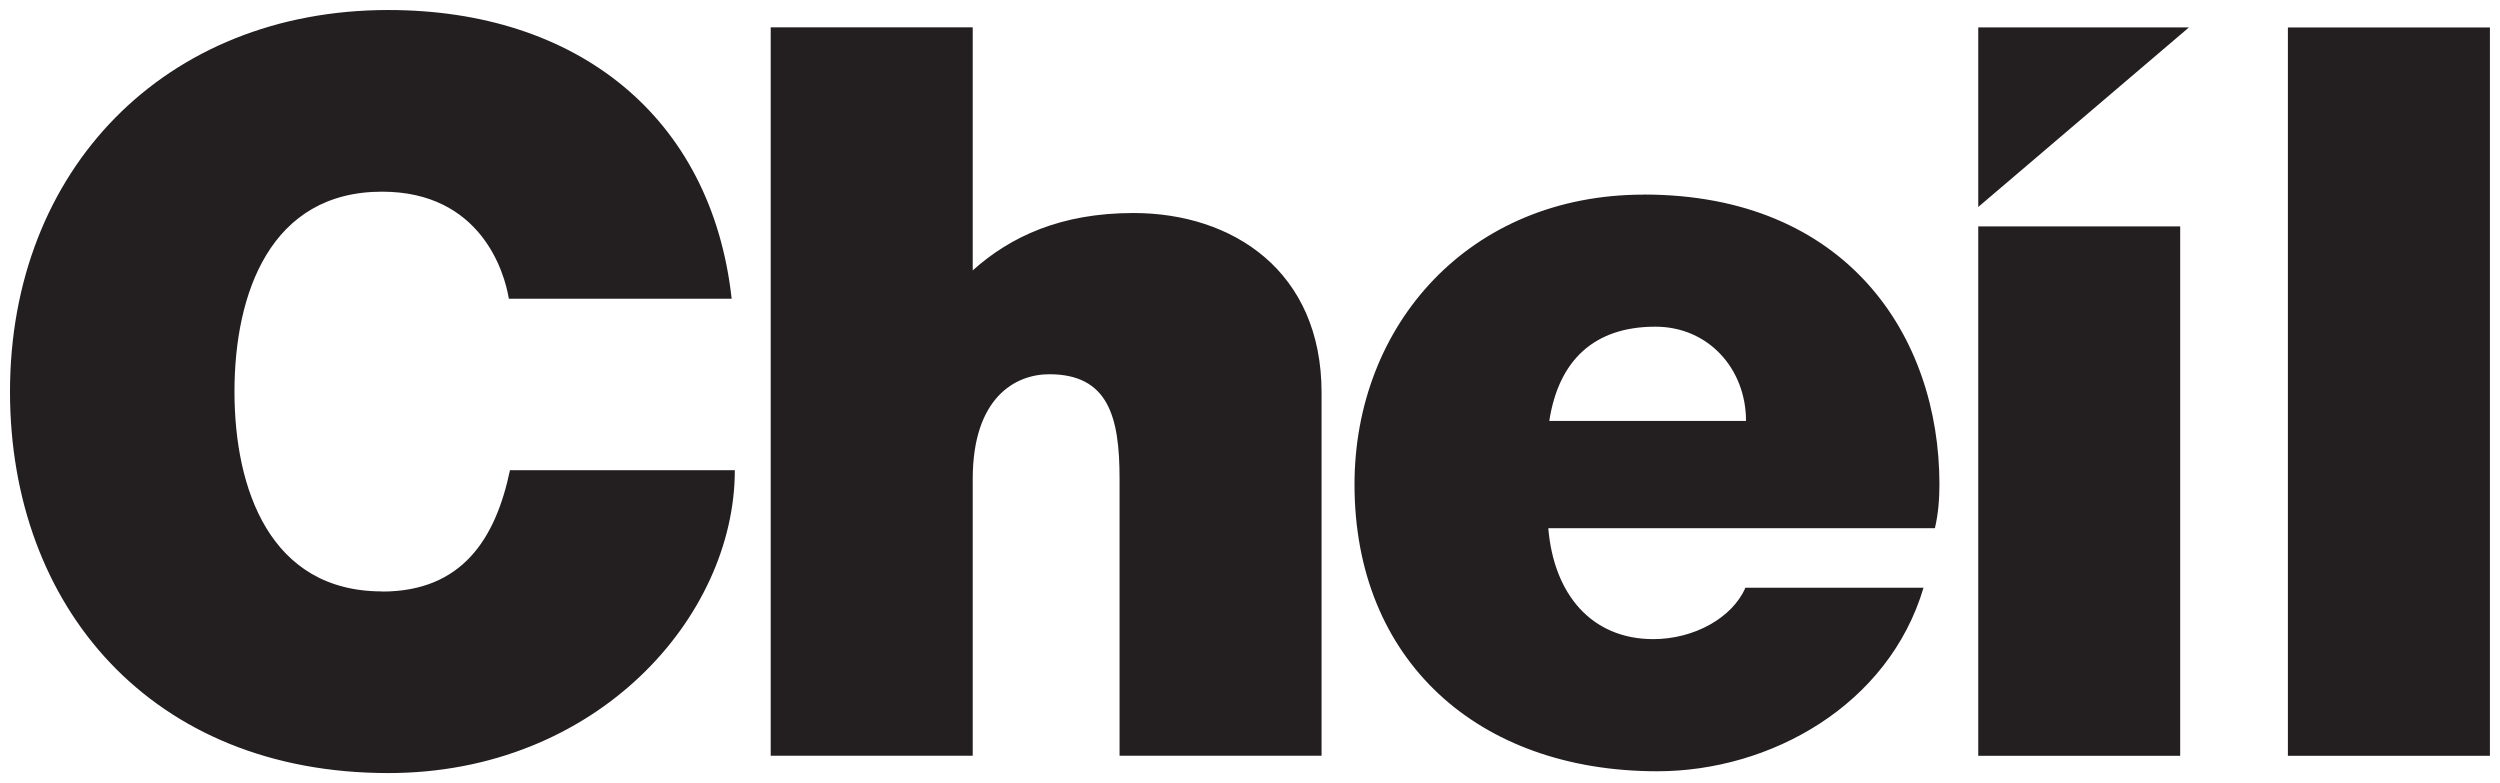
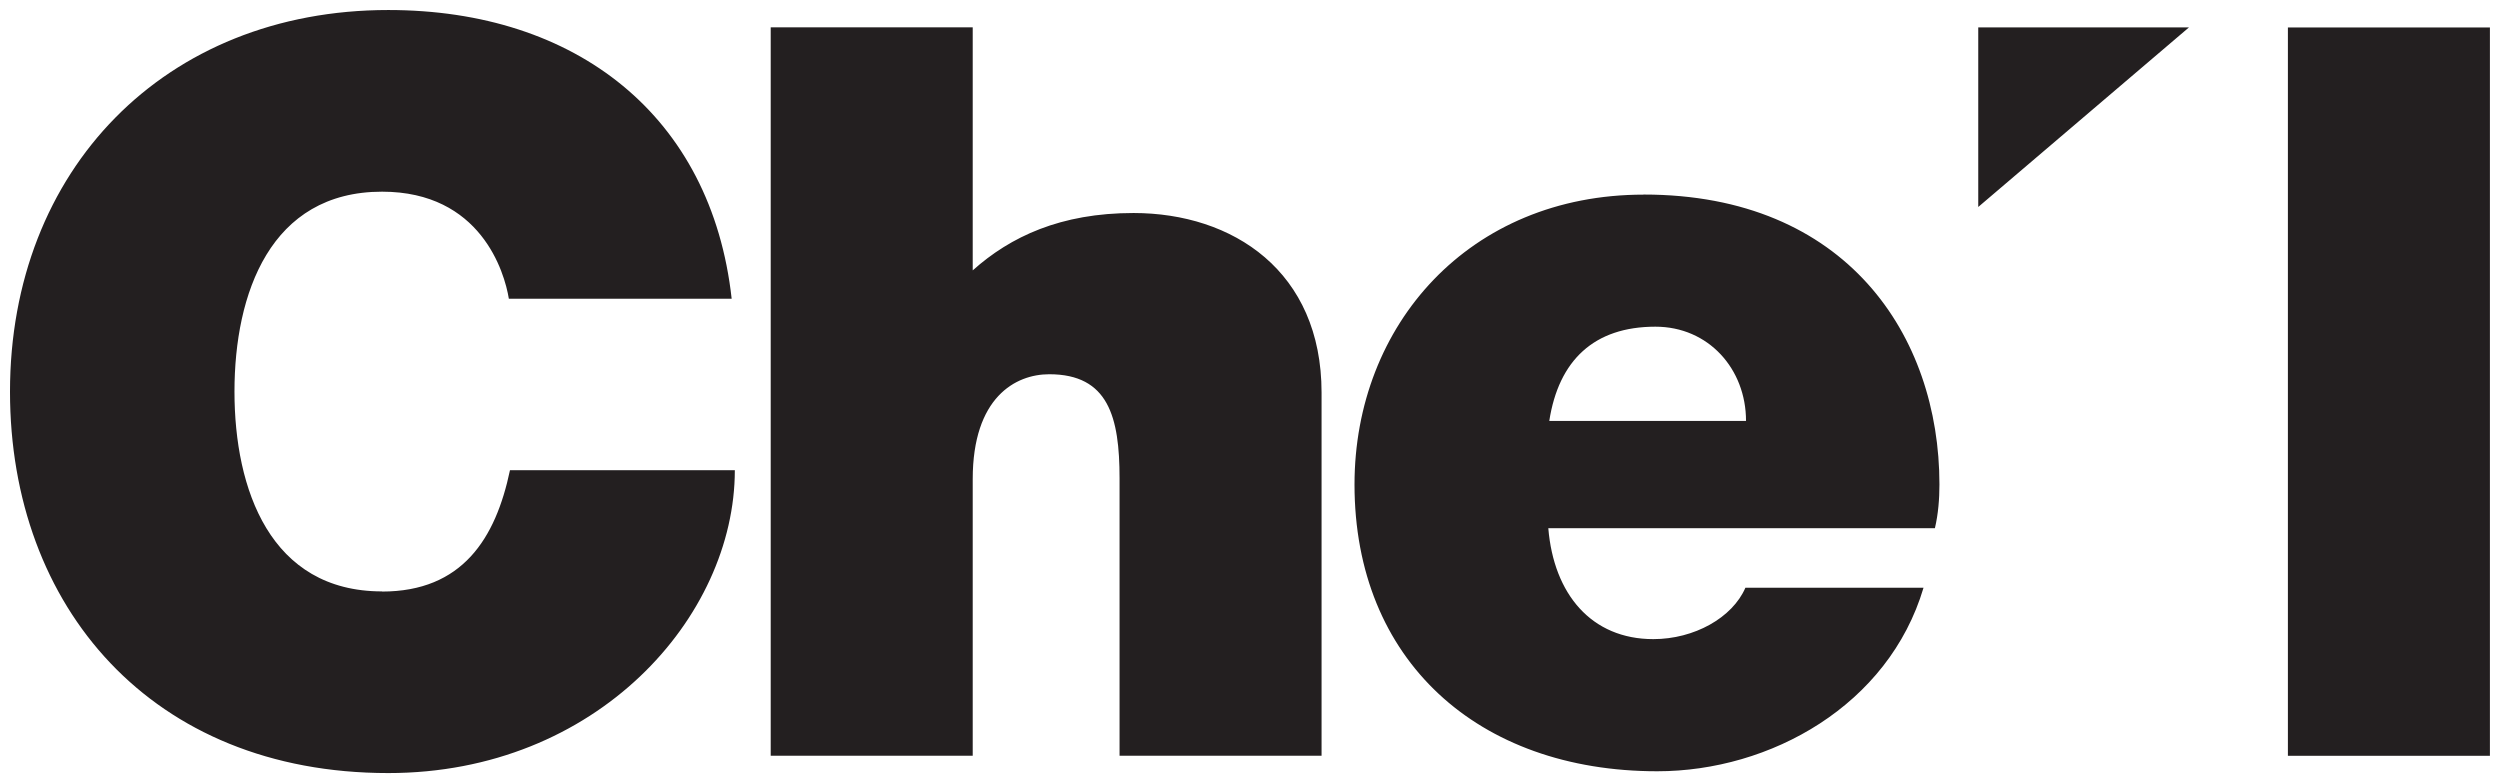
<svg xmlns="http://www.w3.org/2000/svg" xmlns:ns1="http://www.inkscape.org/namespaces/inkscape" xmlns:ns2="http://sodipodi.sourceforge.net/DTD/sodipodi-0.dtd" width="125.348" height="39.26" viewBox="0 0 33.165 10.388" version="1.1" id="svg3194" ns1:version="0.92.0 r15299" ns2:docname="cheil.svg">
  <defs id="defs3188">
    <clipPath id="clipPath3121" clipPathUnits="userSpaceOnUse">
-       <path ns1:connector-curvature="0" id="path3119" d="M 0,0 H 623.622 V 680.315 H 0 Z" />
-     </clipPath>
+       </clipPath>
  </defs>
  <ns2:namedview id="base" pagecolor="#ffffff" bordercolor="#666666" borderopacity="1.0" ns1:pageopacity="0.0" ns1:pageshadow="2" ns1:zoom="7.2136264" ns1:cx="62.173941" ns1:cy="19.129976" ns1:document-units="mm" ns1:current-layer="layer1" showgrid="false" fit-margin-top="0" fit-margin-left="0" fit-margin-right="0" fit-margin-bottom="0" units="px" ns1:window-width="1280" ns1:window-height="744" ns1:window-x="-4" ns1:window-y="-4" ns1:window-maximized="1" />
  <g ns1:label="Layer 1" ns1:groupmode="layer" id="layer1" transform="translate(-86.359,-191.132)">
-     <path ns1:connector-curvature="0" id="path3125" style="fill:#231f20;fill-opacity:1;fill-rule:nonzero;stroke:none;stroke-width:0.353" d="m 108.165,193.714 c -2.315,0 -3.837,1.727 -3.837,3.846 0,2.329 1.634,3.804 4.017,3.804 1.5,0 3.069,-0.875 3.532,-2.435 h -2.363 c -0.173,0.399 -0.68,0.682 -1.222,0.682 -0.82,0 -1.321,-0.596 -1.393,-1.472 h 5.129 c 0.044,-0.188 0.06,-0.384 0.06,-0.58 0,-1.975 -1.235,-3.846 -3.923,-3.846 m -1.253,3.003 c 0.125,-0.804 0.594,-1.25 1.408,-1.25 0.705,0 1.202,0.561 1.202,1.25 z m -5.516,-2.758 c -0.966,0 -1.632,0.313 -2.133,0.761 v -3.224 h -2.68 v 9.663 h 2.68 v -3.67 c 0,-1.085 0.568,-1.391 1.015,-1.391 0.785,0 0.933,0.567 0.933,1.38 v 3.681 h 2.68 v -4.817 c 0,-1.611 -1.176,-2.383 -2.496,-2.383 m -9.968,5.02 c -1.483,0 -1.958,-1.354 -1.958,-2.651 0,-1.3 0.475,-2.652 1.958,-2.652 1.31,0 1.625,1.068 1.682,1.42 h 2.956 c -0.268,-2.423 -2.061,-3.83 -4.555,-3.83 -2.966,0 -5.019,2.121 -5.019,5.063 0,2.854 1.877,5.06 5.019,5.06 2.766,0 4.597,-2.07 4.597,-4.018 h -2.983 c -0.19,0.906 -0.632,1.61 -1.698,1.61 m 21.177,2.179 h 2.679 v -7.023 h -2.679 z m 4.108,0 h 2.68 v -9.663 h -2.68 z m -4.108,-7.281 2.795,-2.382 h -2.795 z" />
+     <path ns1:connector-curvature="0" id="path3125" style="fill:#231f20;fill-opacity:1;fill-rule:nonzero;stroke:none;stroke-width:0.353" d="m 108.165,193.714 c -2.315,0 -3.837,1.727 -3.837,3.846 0,2.329 1.634,3.804 4.017,3.804 1.5,0 3.069,-0.875 3.532,-2.435 h -2.363 c -0.173,0.399 -0.68,0.682 -1.222,0.682 -0.82,0 -1.321,-0.596 -1.393,-1.472 h 5.129 c 0.044,-0.188 0.06,-0.384 0.06,-0.58 0,-1.975 -1.235,-3.846 -3.923,-3.846 m -1.253,3.003 c 0.125,-0.804 0.594,-1.25 1.408,-1.25 0.705,0 1.202,0.561 1.202,1.25 z m -5.516,-2.758 c -0.966,0 -1.632,0.313 -2.133,0.761 v -3.224 h -2.68 v 9.663 h 2.68 v -3.67 c 0,-1.085 0.568,-1.391 1.015,-1.391 0.785,0 0.933,0.567 0.933,1.38 v 3.681 h 2.68 v -4.817 c 0,-1.611 -1.176,-2.383 -2.496,-2.383 m -9.968,5.02 c -1.483,0 -1.958,-1.354 -1.958,-2.651 0,-1.3 0.475,-2.652 1.958,-2.652 1.31,0 1.625,1.068 1.682,1.42 h 2.956 c -0.268,-2.423 -2.061,-3.83 -4.555,-3.83 -2.966,0 -5.019,2.121 -5.019,5.063 0,2.854 1.877,5.06 5.019,5.06 2.766,0 4.597,-2.07 4.597,-4.018 h -2.983 c -0.19,0.906 -0.632,1.61 -1.698,1.61 m 21.177,2.179 h 2.679 h -2.679 z m 4.108,0 h 2.68 v -9.663 h -2.68 z m -4.108,-7.281 2.795,-2.382 h -2.795 z" />
  </g>
</svg>